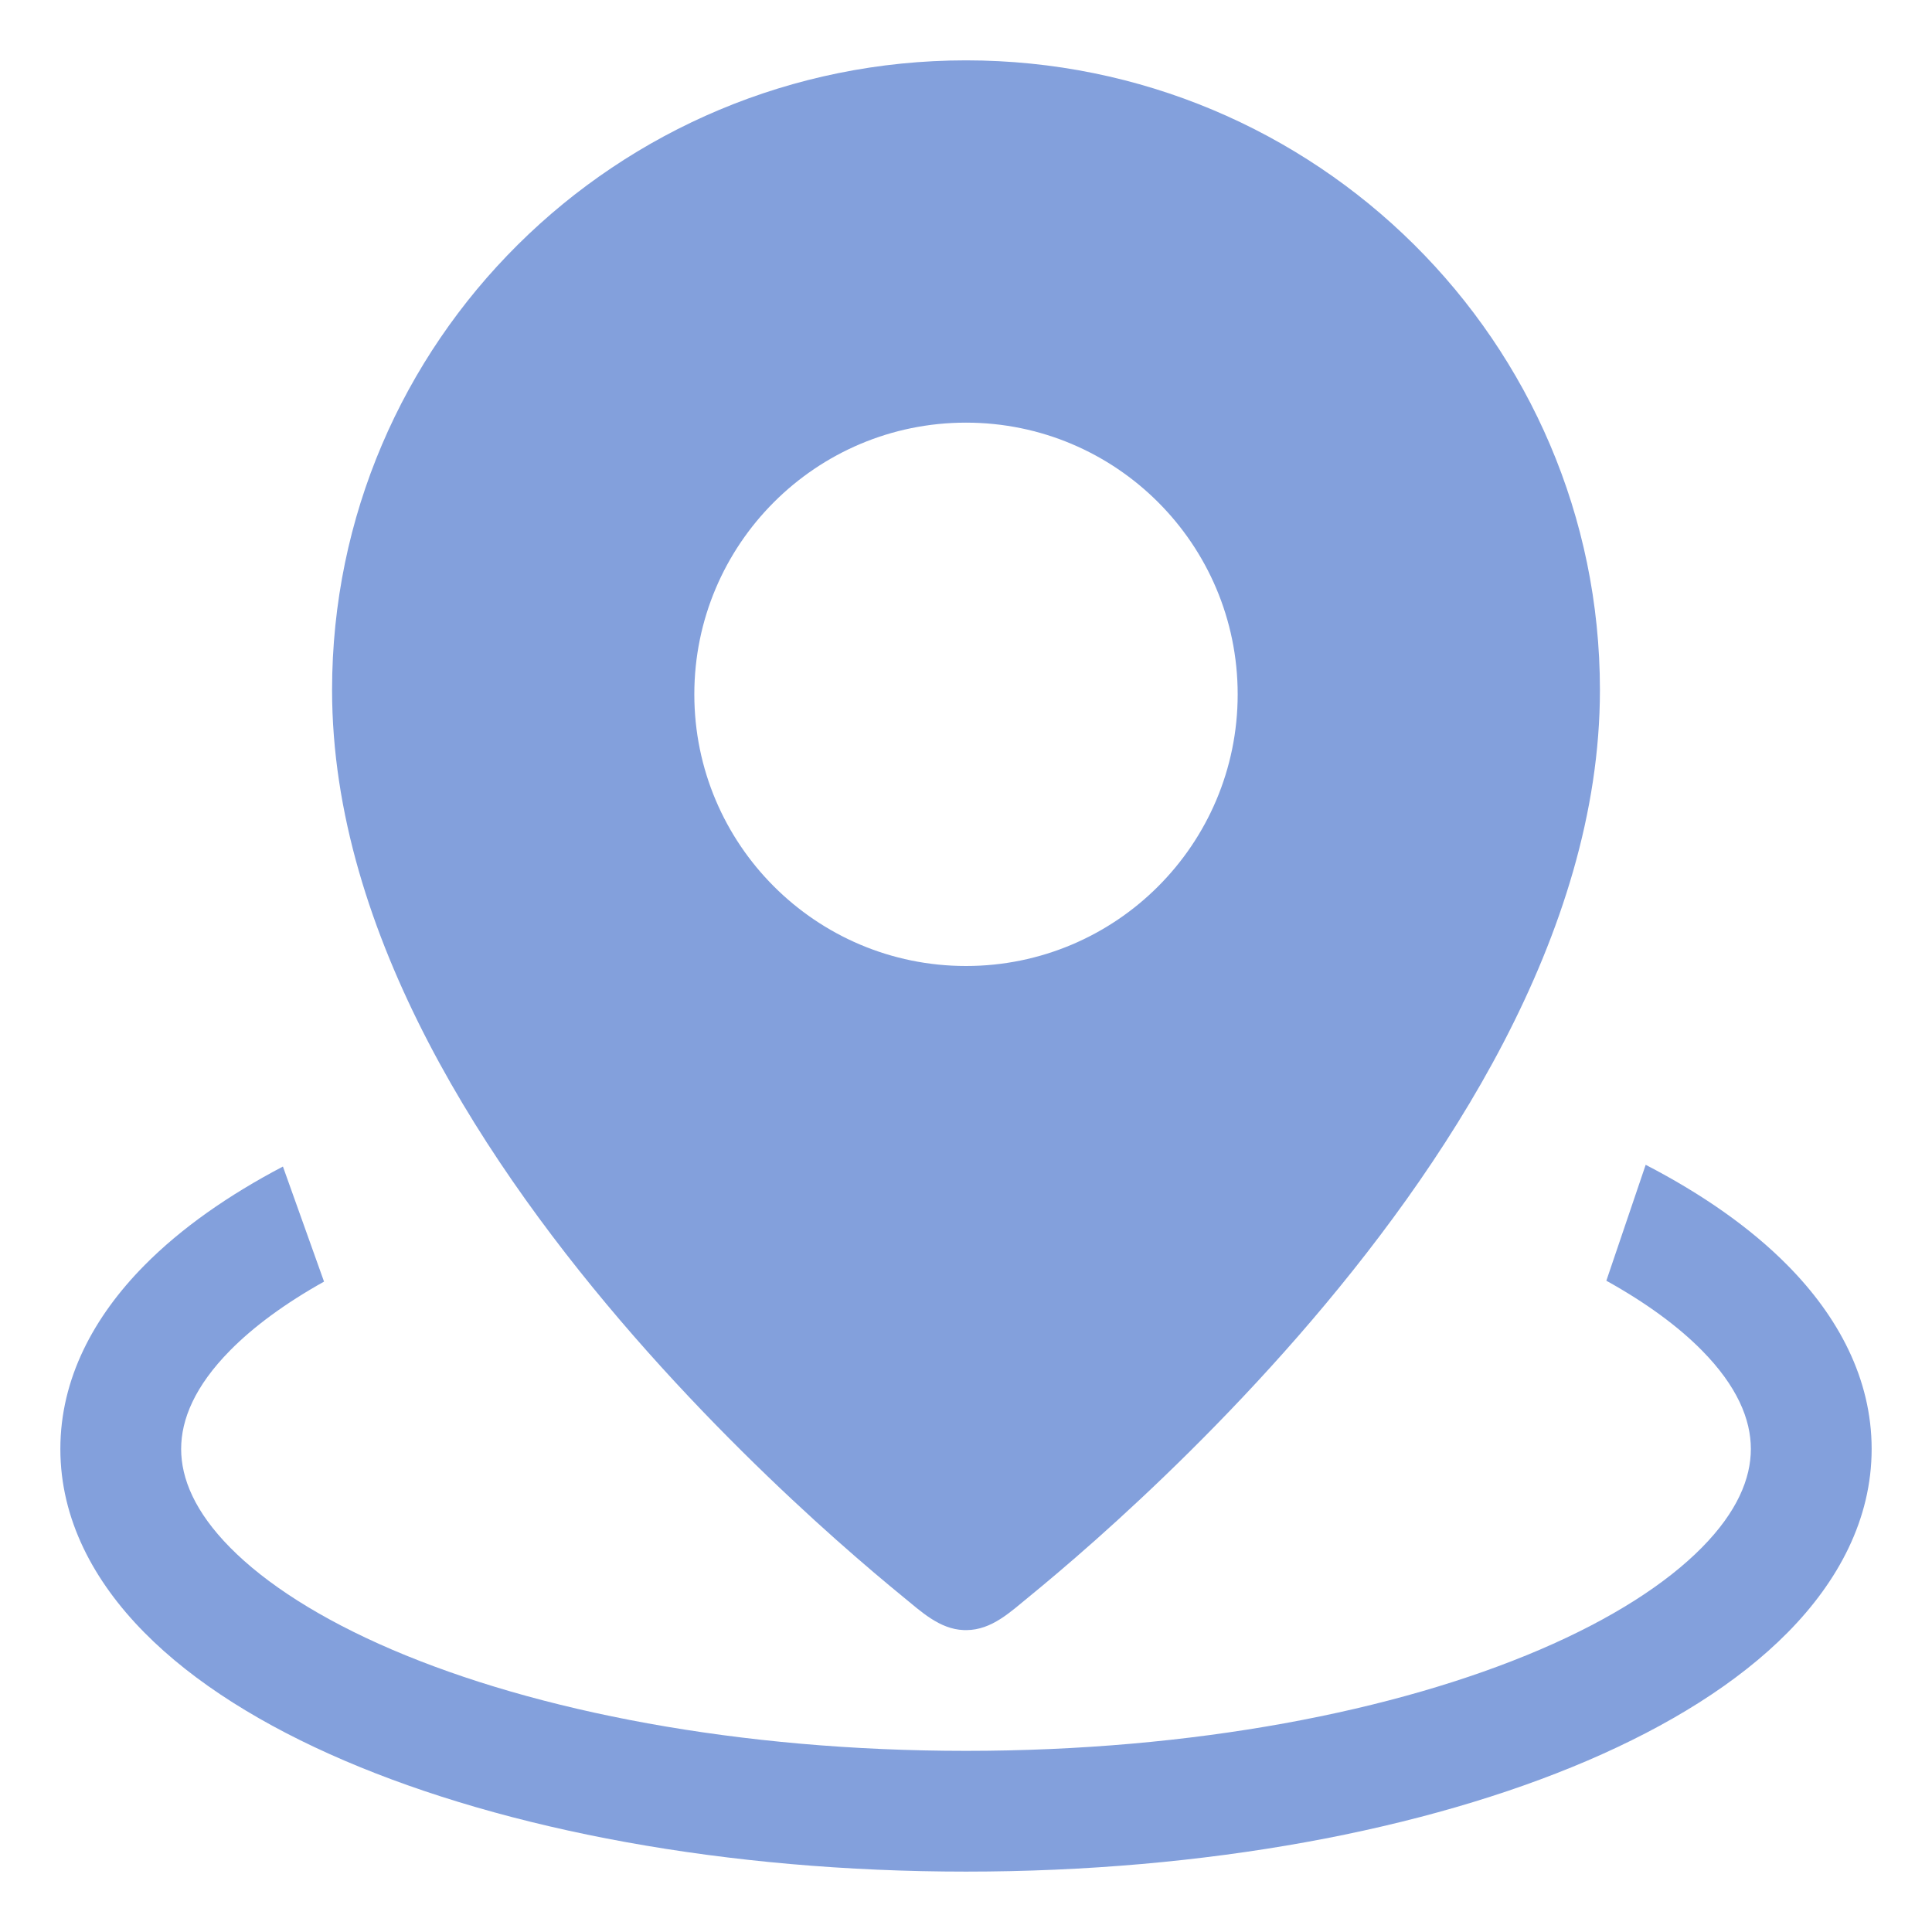
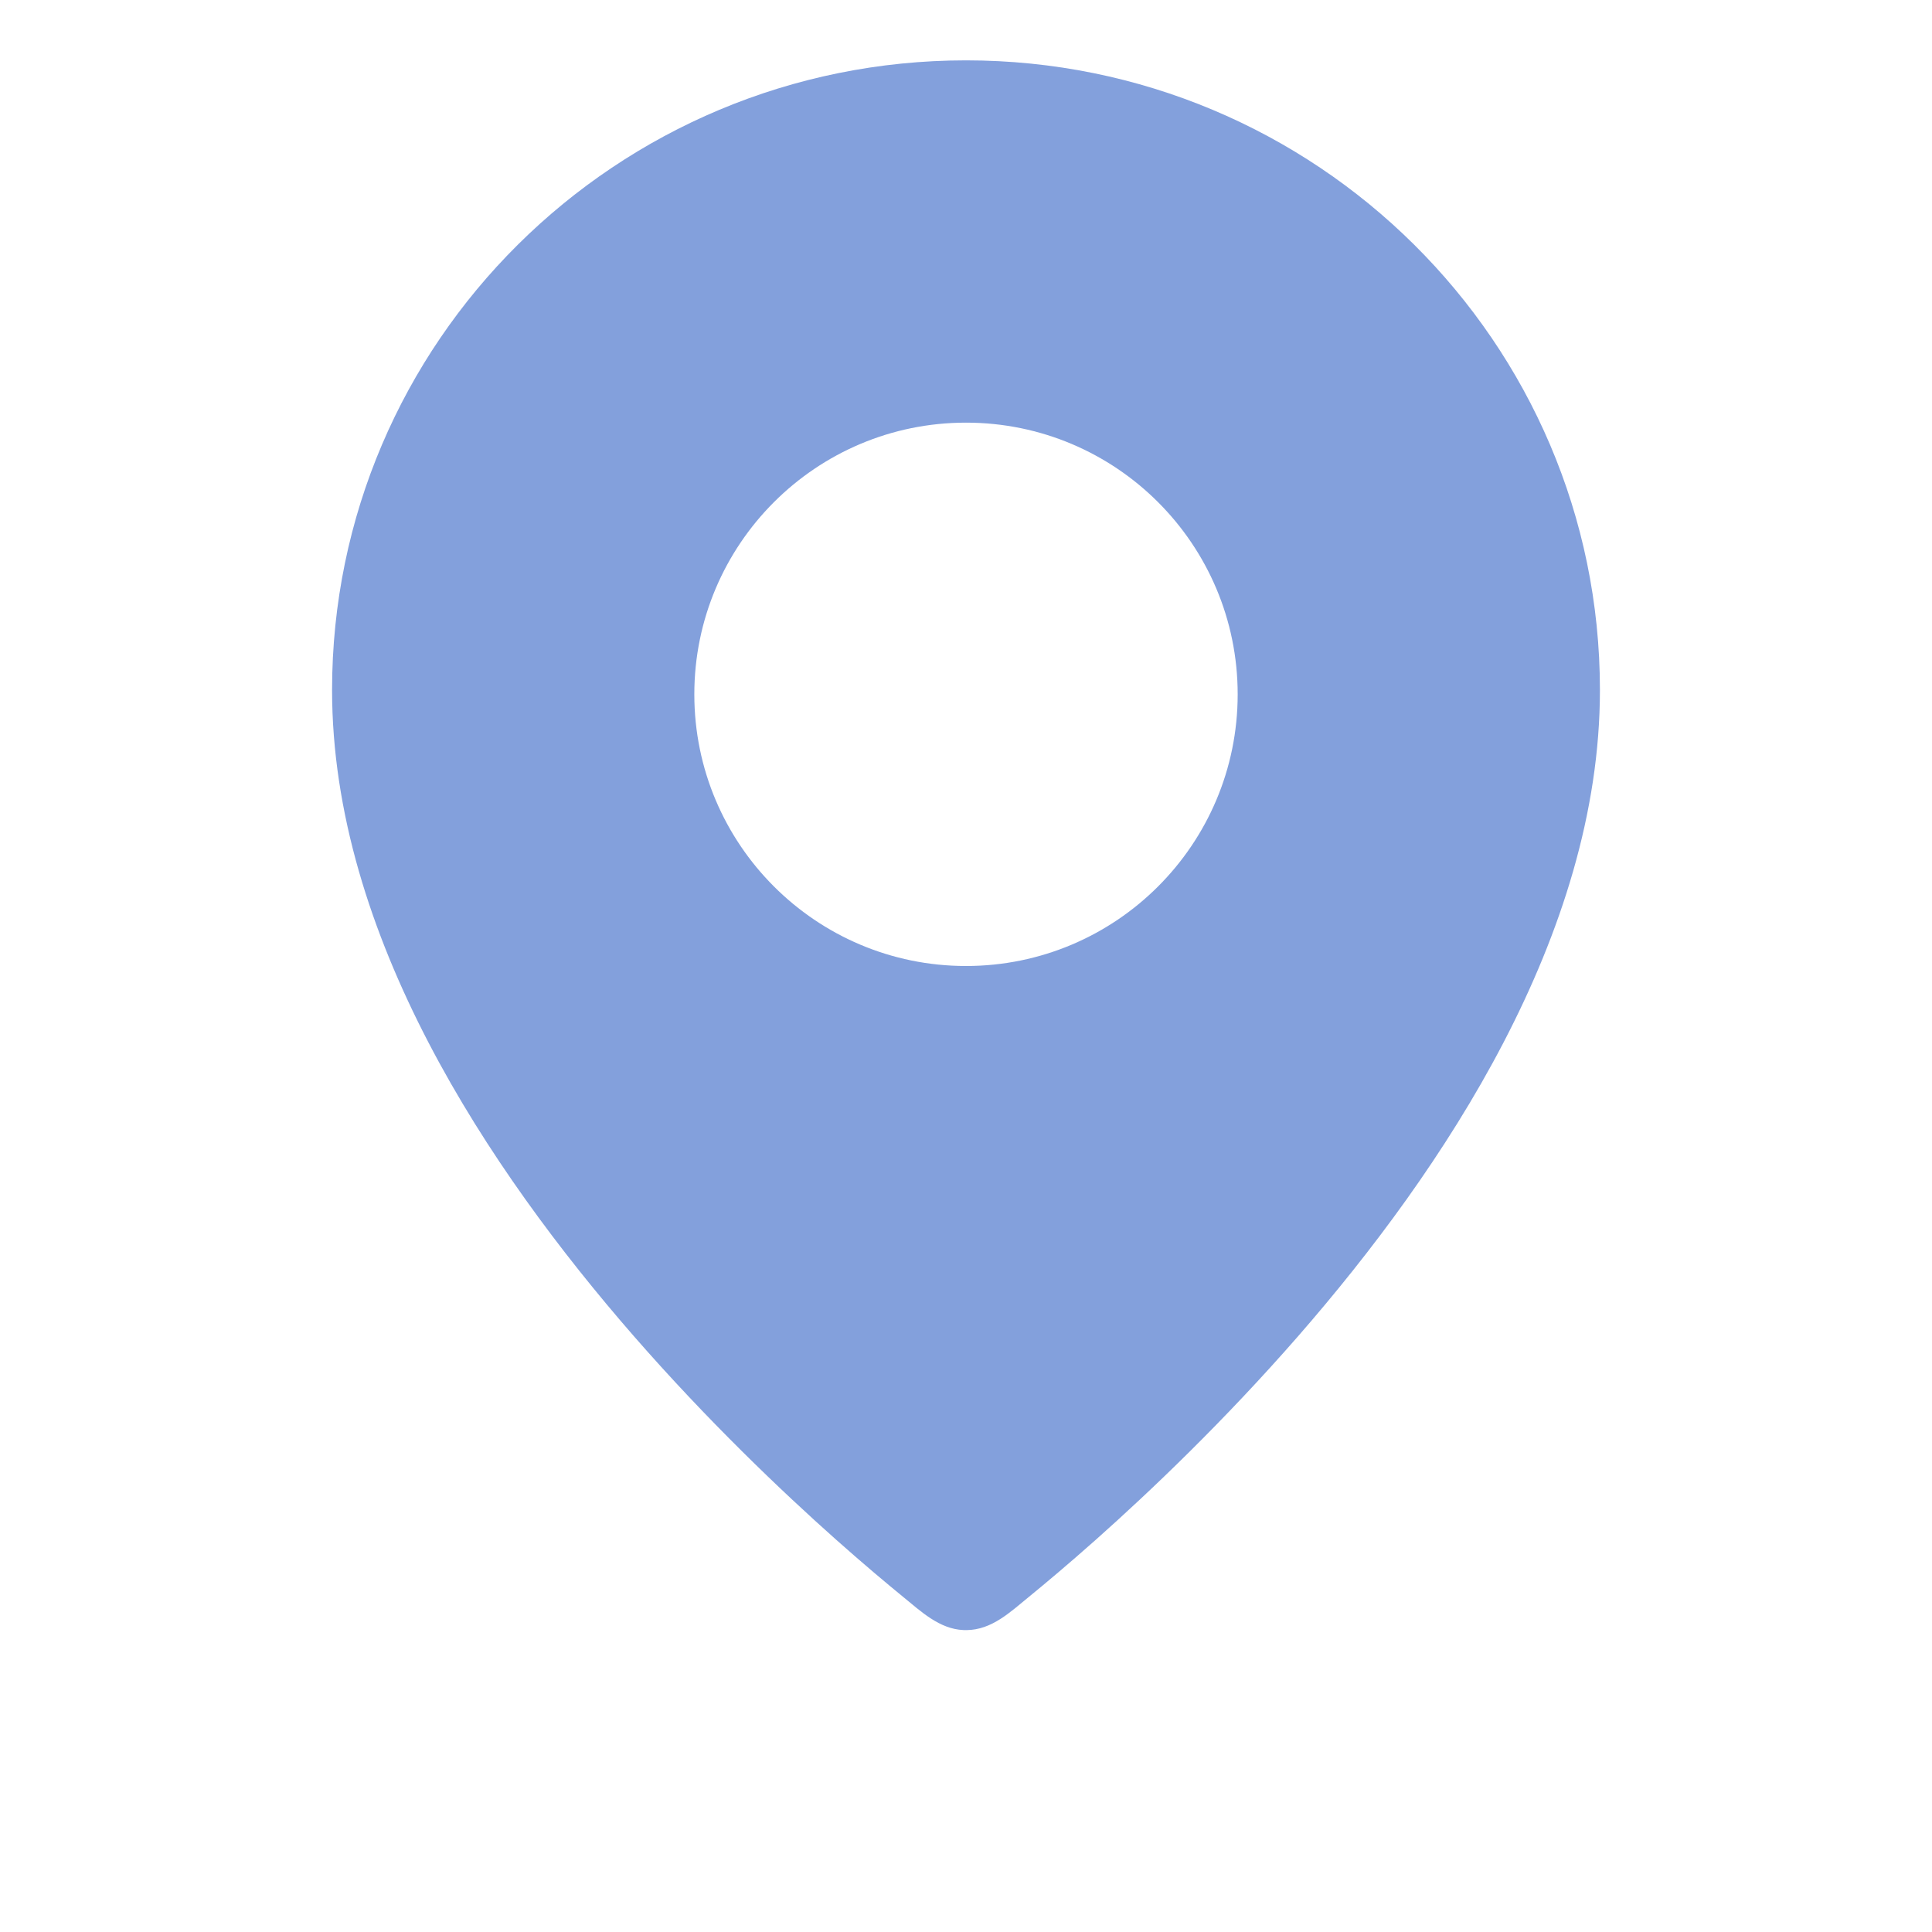
<svg xmlns="http://www.w3.org/2000/svg" width="50" height="50" viewBox="0 0 50 50" fill="none">
  <path fill-rule="evenodd" clip-rule="evenodd" d="M24.938 42.186C24.314 42.162 23.833 41.702 23.375 41.329C22.954 40.985 22.357 40.485 21.642 39.85C20.216 38.582 18.311 36.766 16.4 34.575C12.647 30.27 8.594 24.203 8.594 17.857C8.594 8.847 15.95 1.562 25 1.562C34.05 1.562 41.406 8.847 41.406 17.857C41.406 24.203 37.353 30.27 33.6 34.575C31.689 36.766 29.784 38.582 28.358 39.85C27.643 40.485 27.046 40.985 26.625 41.329C26.15 41.716 25.669 42.181 25.016 42.187M25 10.938C21.117 10.938 17.969 14.085 17.969 17.969C17.969 21.852 21.117 25 25 25C28.883 25 32.031 21.852 32.031 17.969C32.031 14.085 28.883 10.938 25 10.938Z" fill="#83A0DC" />
-   <path d="M25 42.188C24.979 42.188 24.958 42.187 24.938 42.187L25 42.188Z" fill="#83A0DC" />
-   <path d="M7.322 30.19C5.908 30.932 4.684 31.788 3.732 32.753C2.431 34.071 1.562 35.677 1.562 37.499C1.562 39.322 2.431 40.928 3.732 42.246C5.026 43.558 6.821 44.667 8.917 45.565C13.112 47.363 18.8 48.437 25 48.437C31.2 48.437 36.888 47.363 41.083 45.565C43.178 44.667 44.974 43.558 46.268 42.246C47.569 40.928 48.438 39.322 48.438 37.499C48.438 35.677 47.569 34.071 46.268 32.753C45.296 31.768 44.042 30.897 42.59 30.145L41.572 33.145C42.605 33.718 43.433 34.329 44.044 34.948C44.957 35.873 45.312 36.733 45.312 37.499C45.312 38.266 44.957 39.126 44.044 40.051C43.124 40.983 41.716 41.894 39.852 42.693C36.131 44.287 30.881 45.312 25 45.312C19.119 45.312 13.869 44.287 10.148 42.693C8.284 41.894 6.876 40.983 5.956 40.051C5.043 39.126 4.688 38.266 4.688 37.499C4.688 36.733 5.043 35.873 5.956 34.948C6.559 34.337 7.372 33.735 8.386 33.168L7.322 30.19Z" fill="#83A0DC" />
</svg>